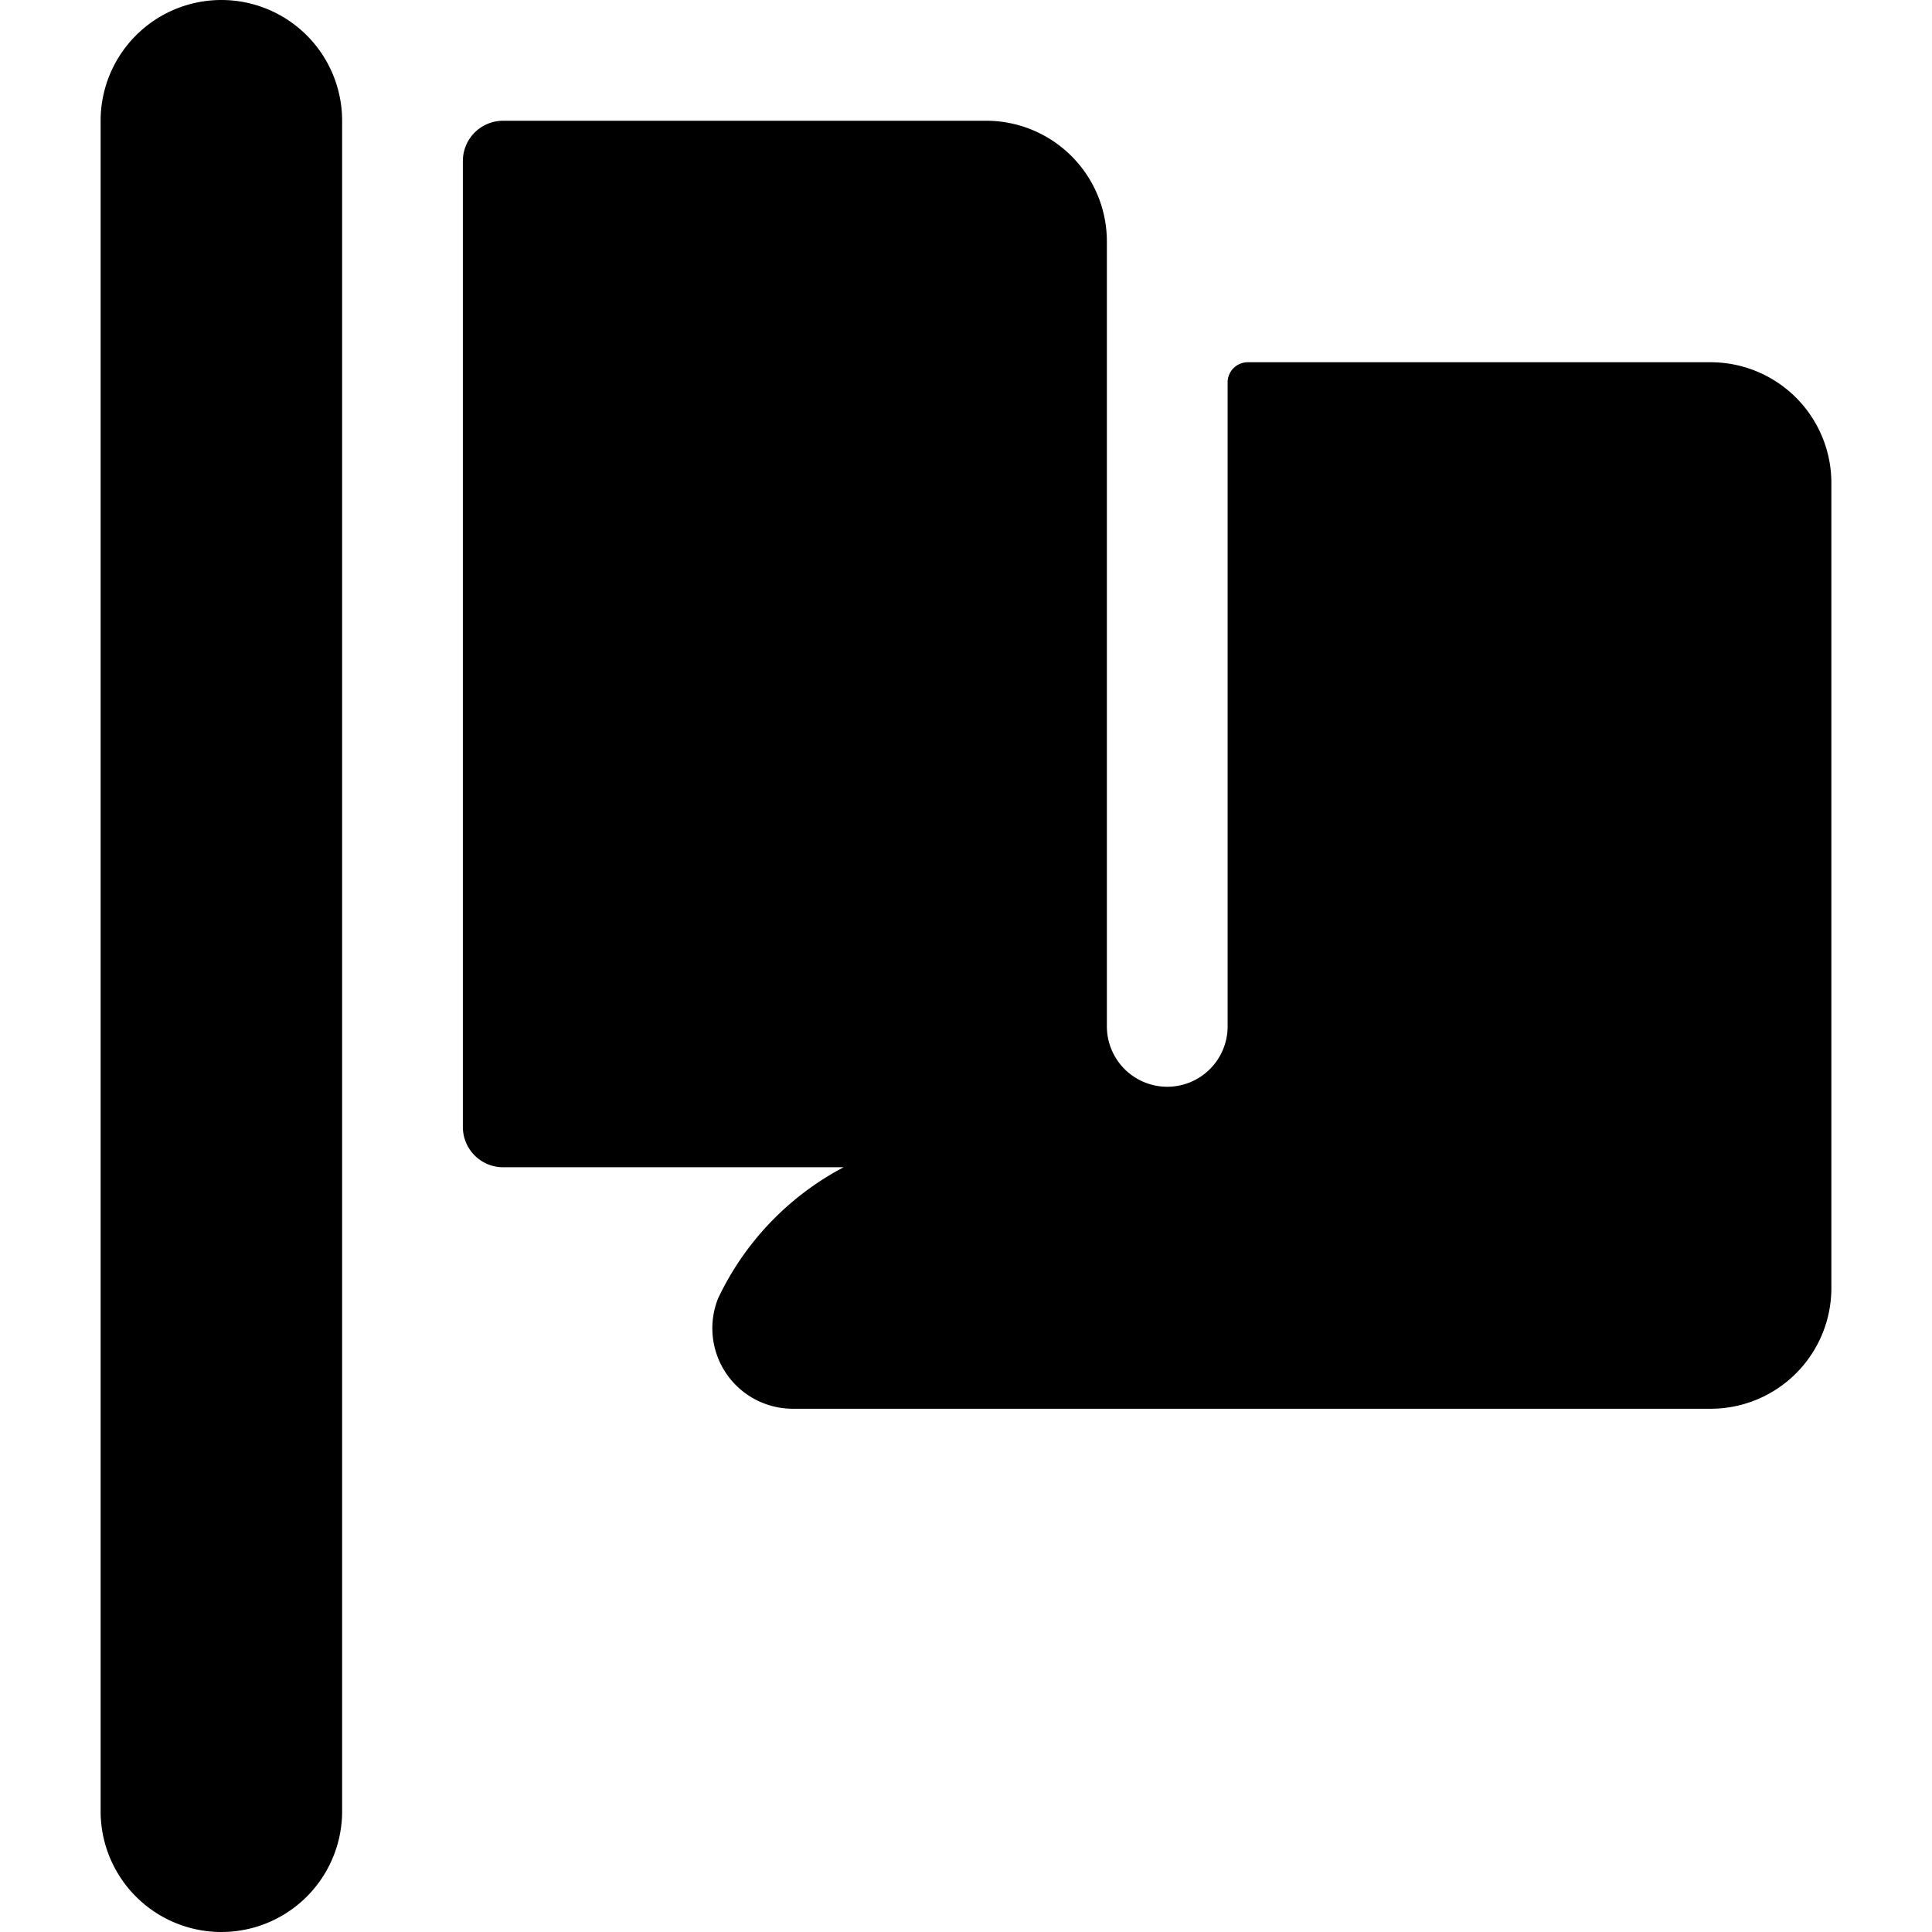
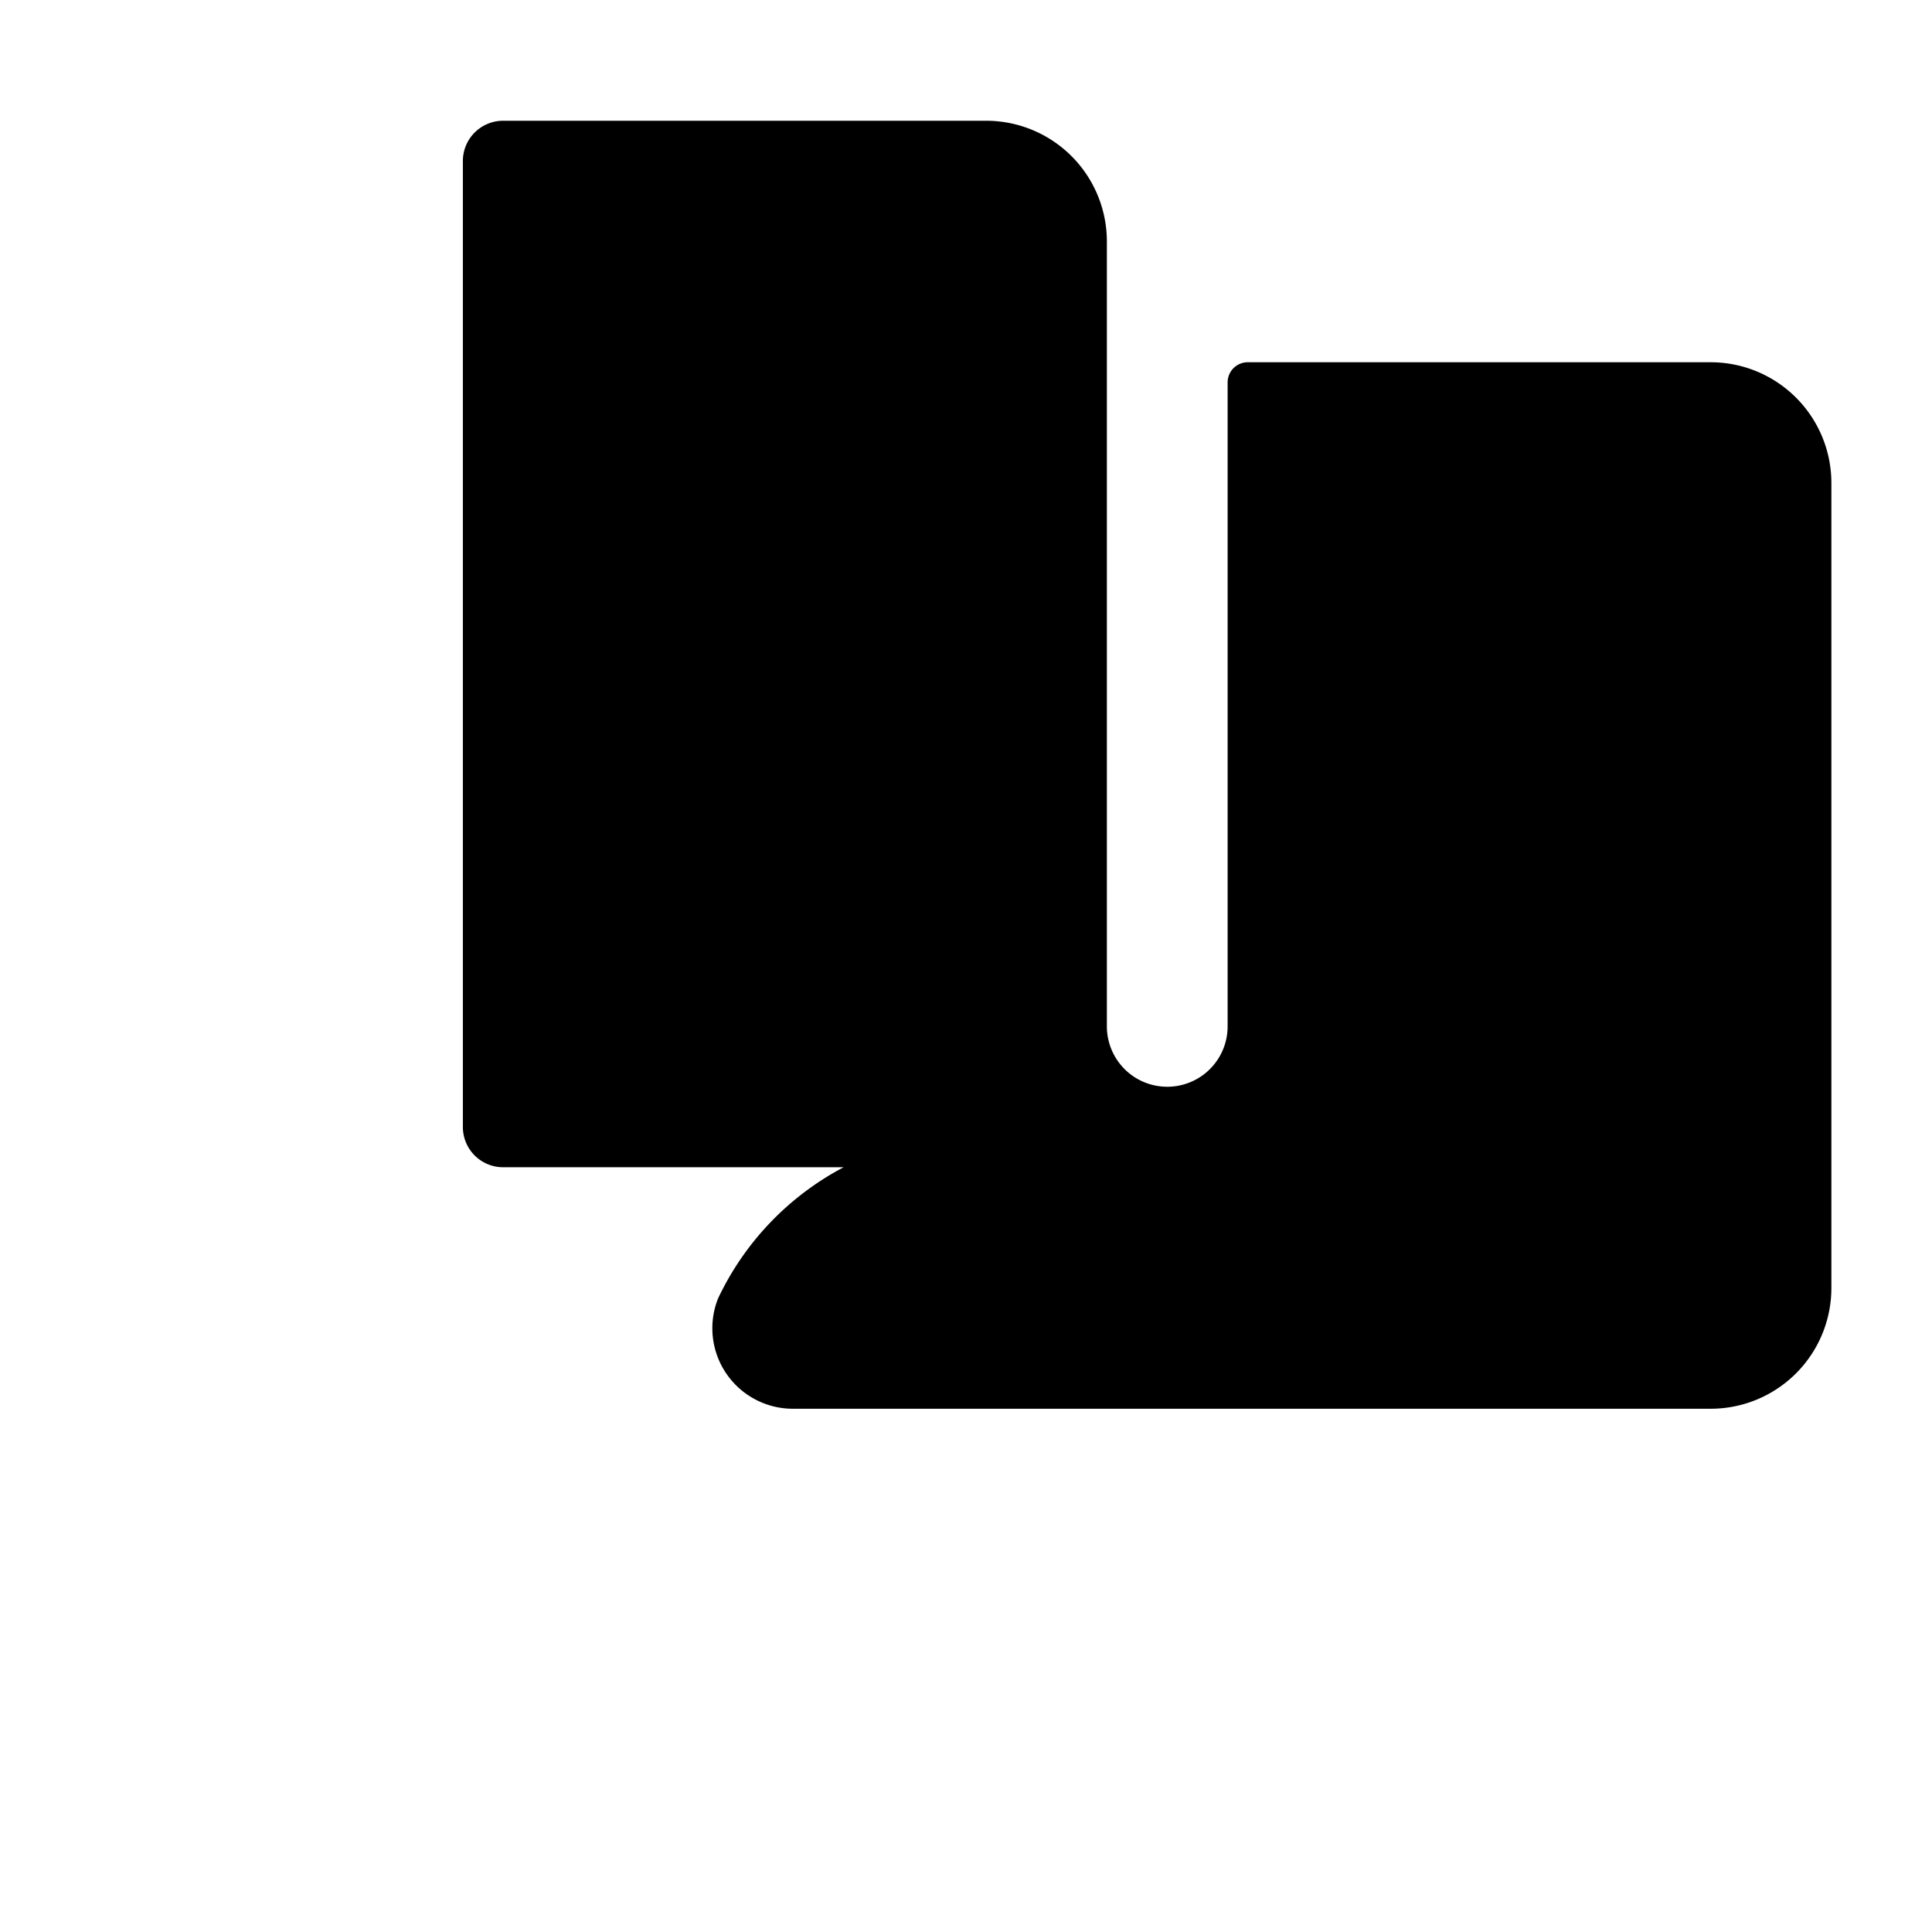
<svg xmlns="http://www.w3.org/2000/svg" viewBox="0 0 24 24">
  <g>
    <path d="M21.25 4.5H15.5a0.25 0.25 0 0 0 -0.25 0.25v8a0.75 0.75 0 1 1 -1.5 0V3a1.5 1.5 0 0 0 -1.5 -1.5h-6a0.5 0.5 0 0 0 -0.5 0.5v12a0.5 0.5 0 0 0 0.5 0.5h4.23a3.56 3.56 0 0 0 -1.56 1.63 1 1 0 0 0 0.93 1.37h11.4a1.5 1.5 0 0 0 1.5 -1.5V6a1.5 1.5 0 0 0 -1.5 -1.5Z" fill="#000000" stroke-width="1" />
-     <path d="M2.75 0a1.5 1.5 0 0 0 -1.5 1.5v21a1.5 1.5 0 0 0 3 0v-21A1.5 1.5 0 0 0 2.75 0Z" fill="#000000" stroke-width="1" />
  </g>
</svg>